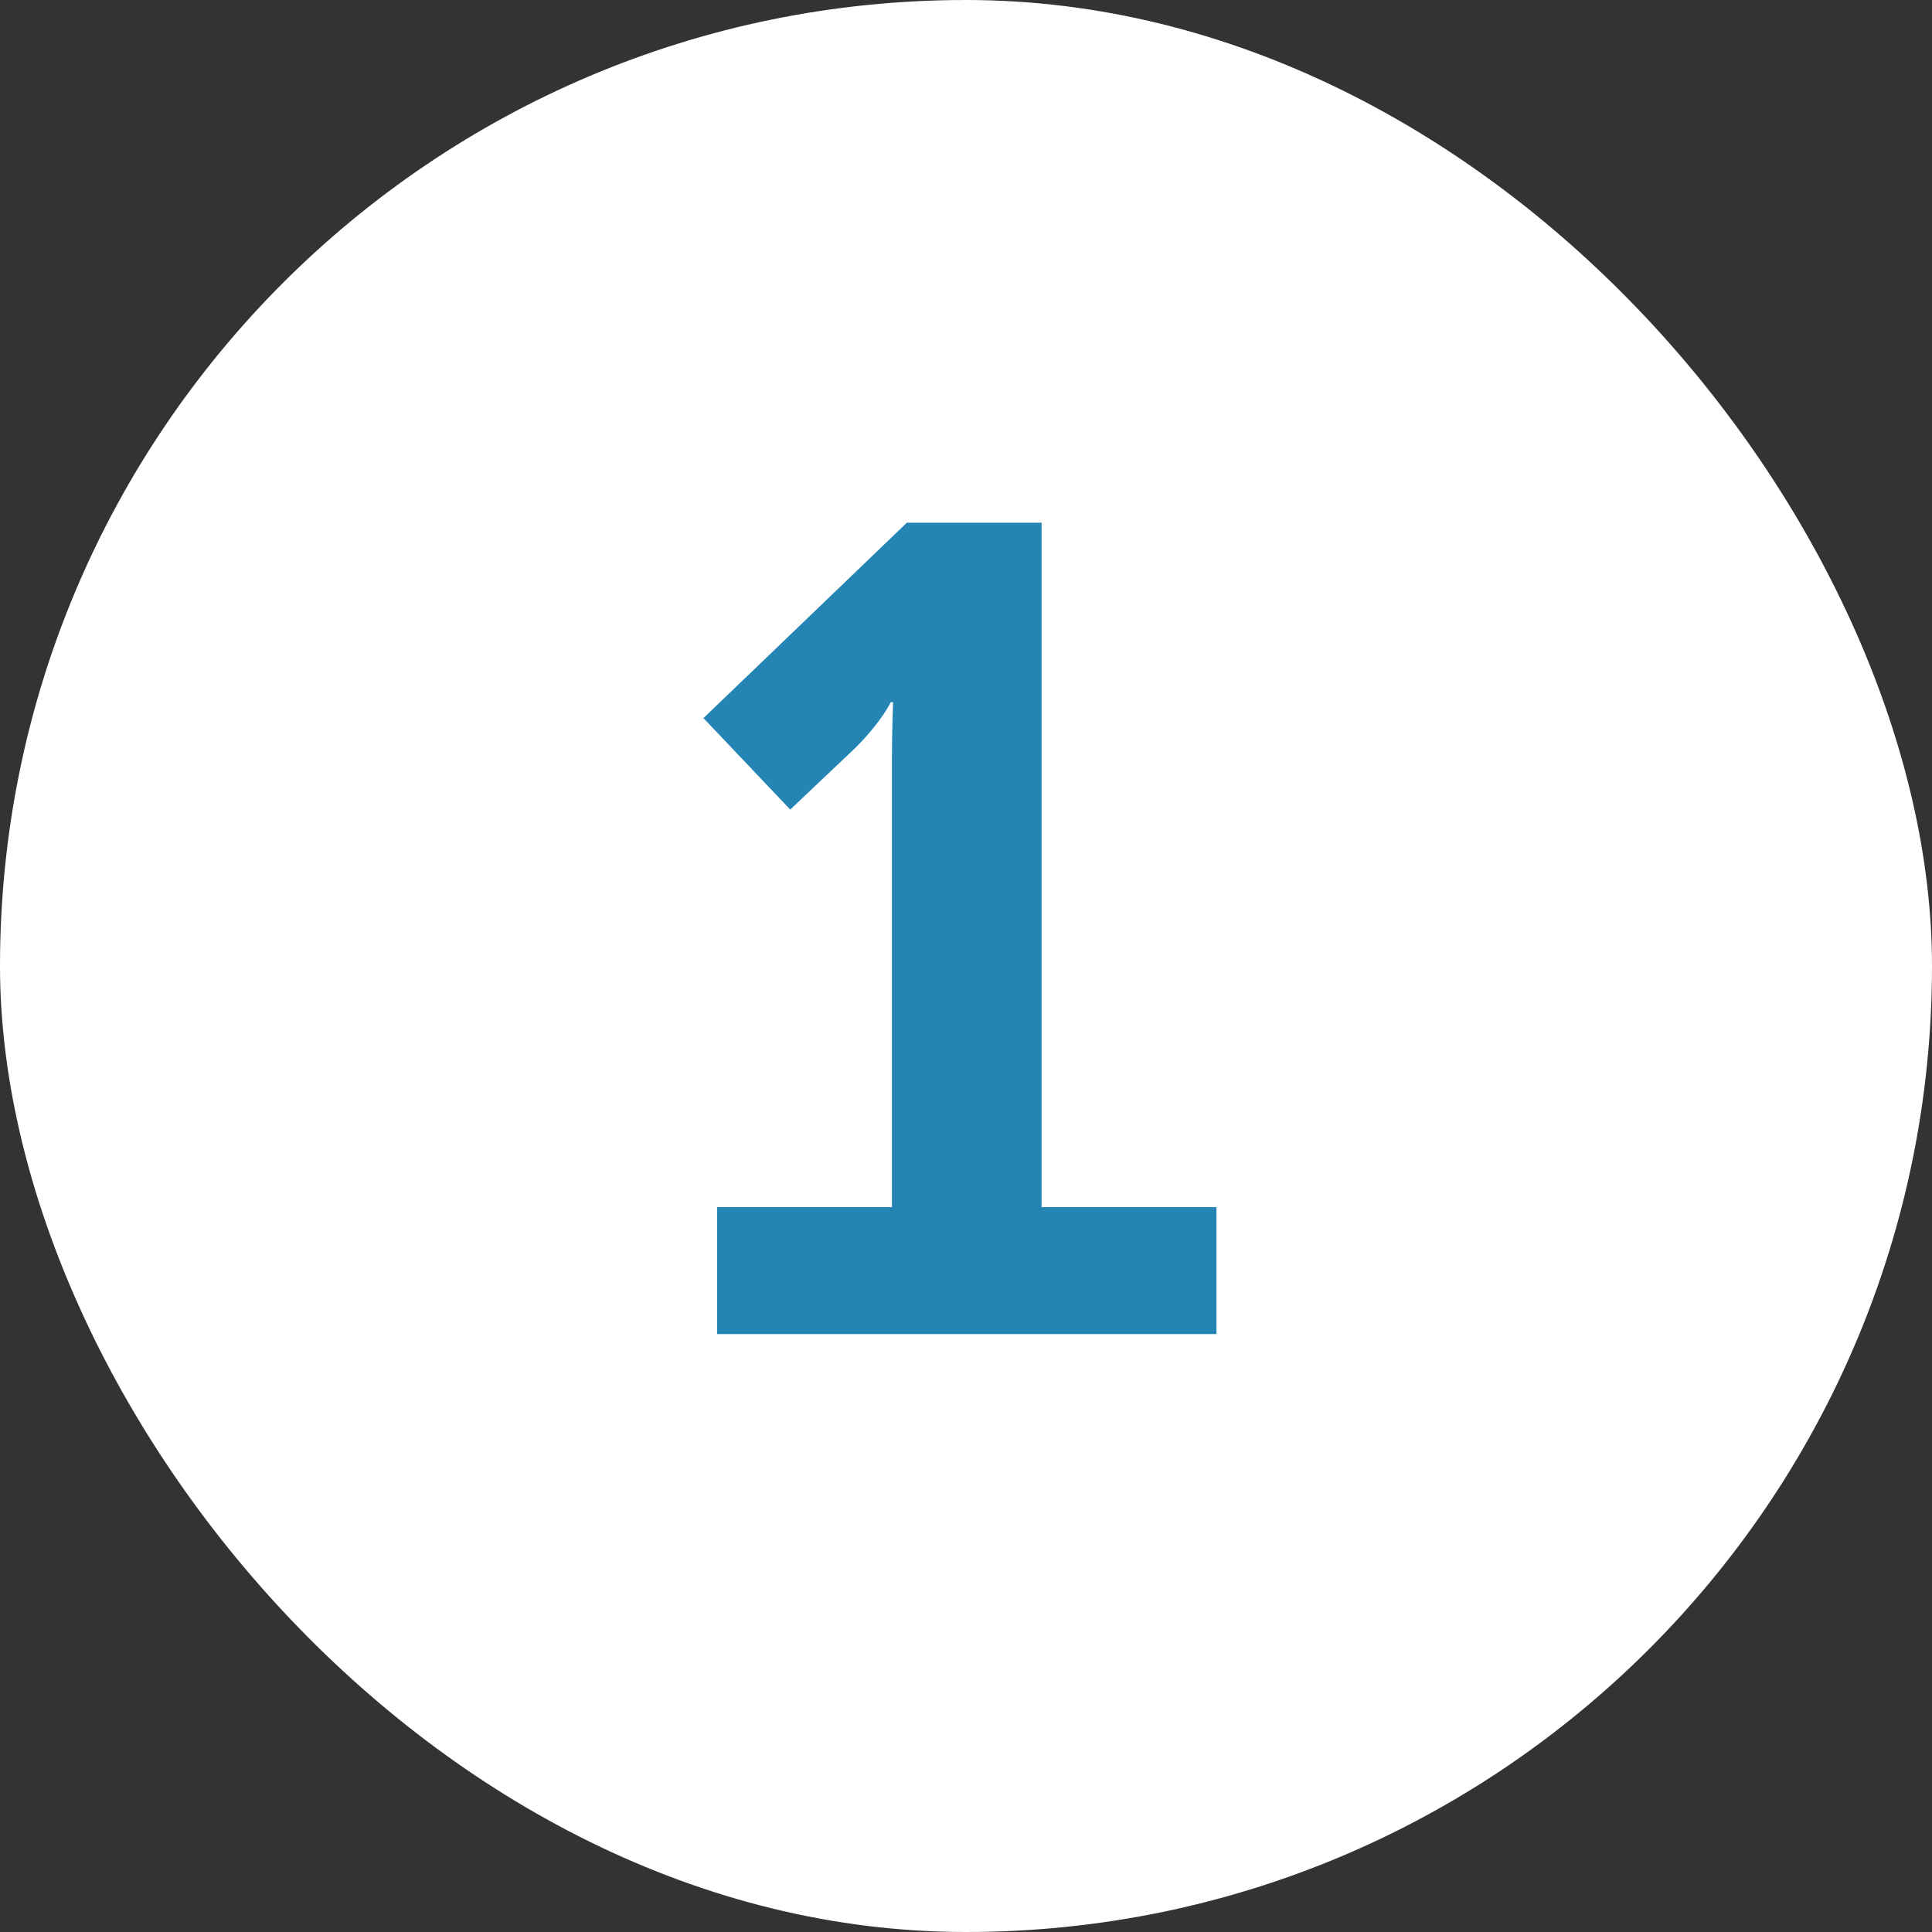
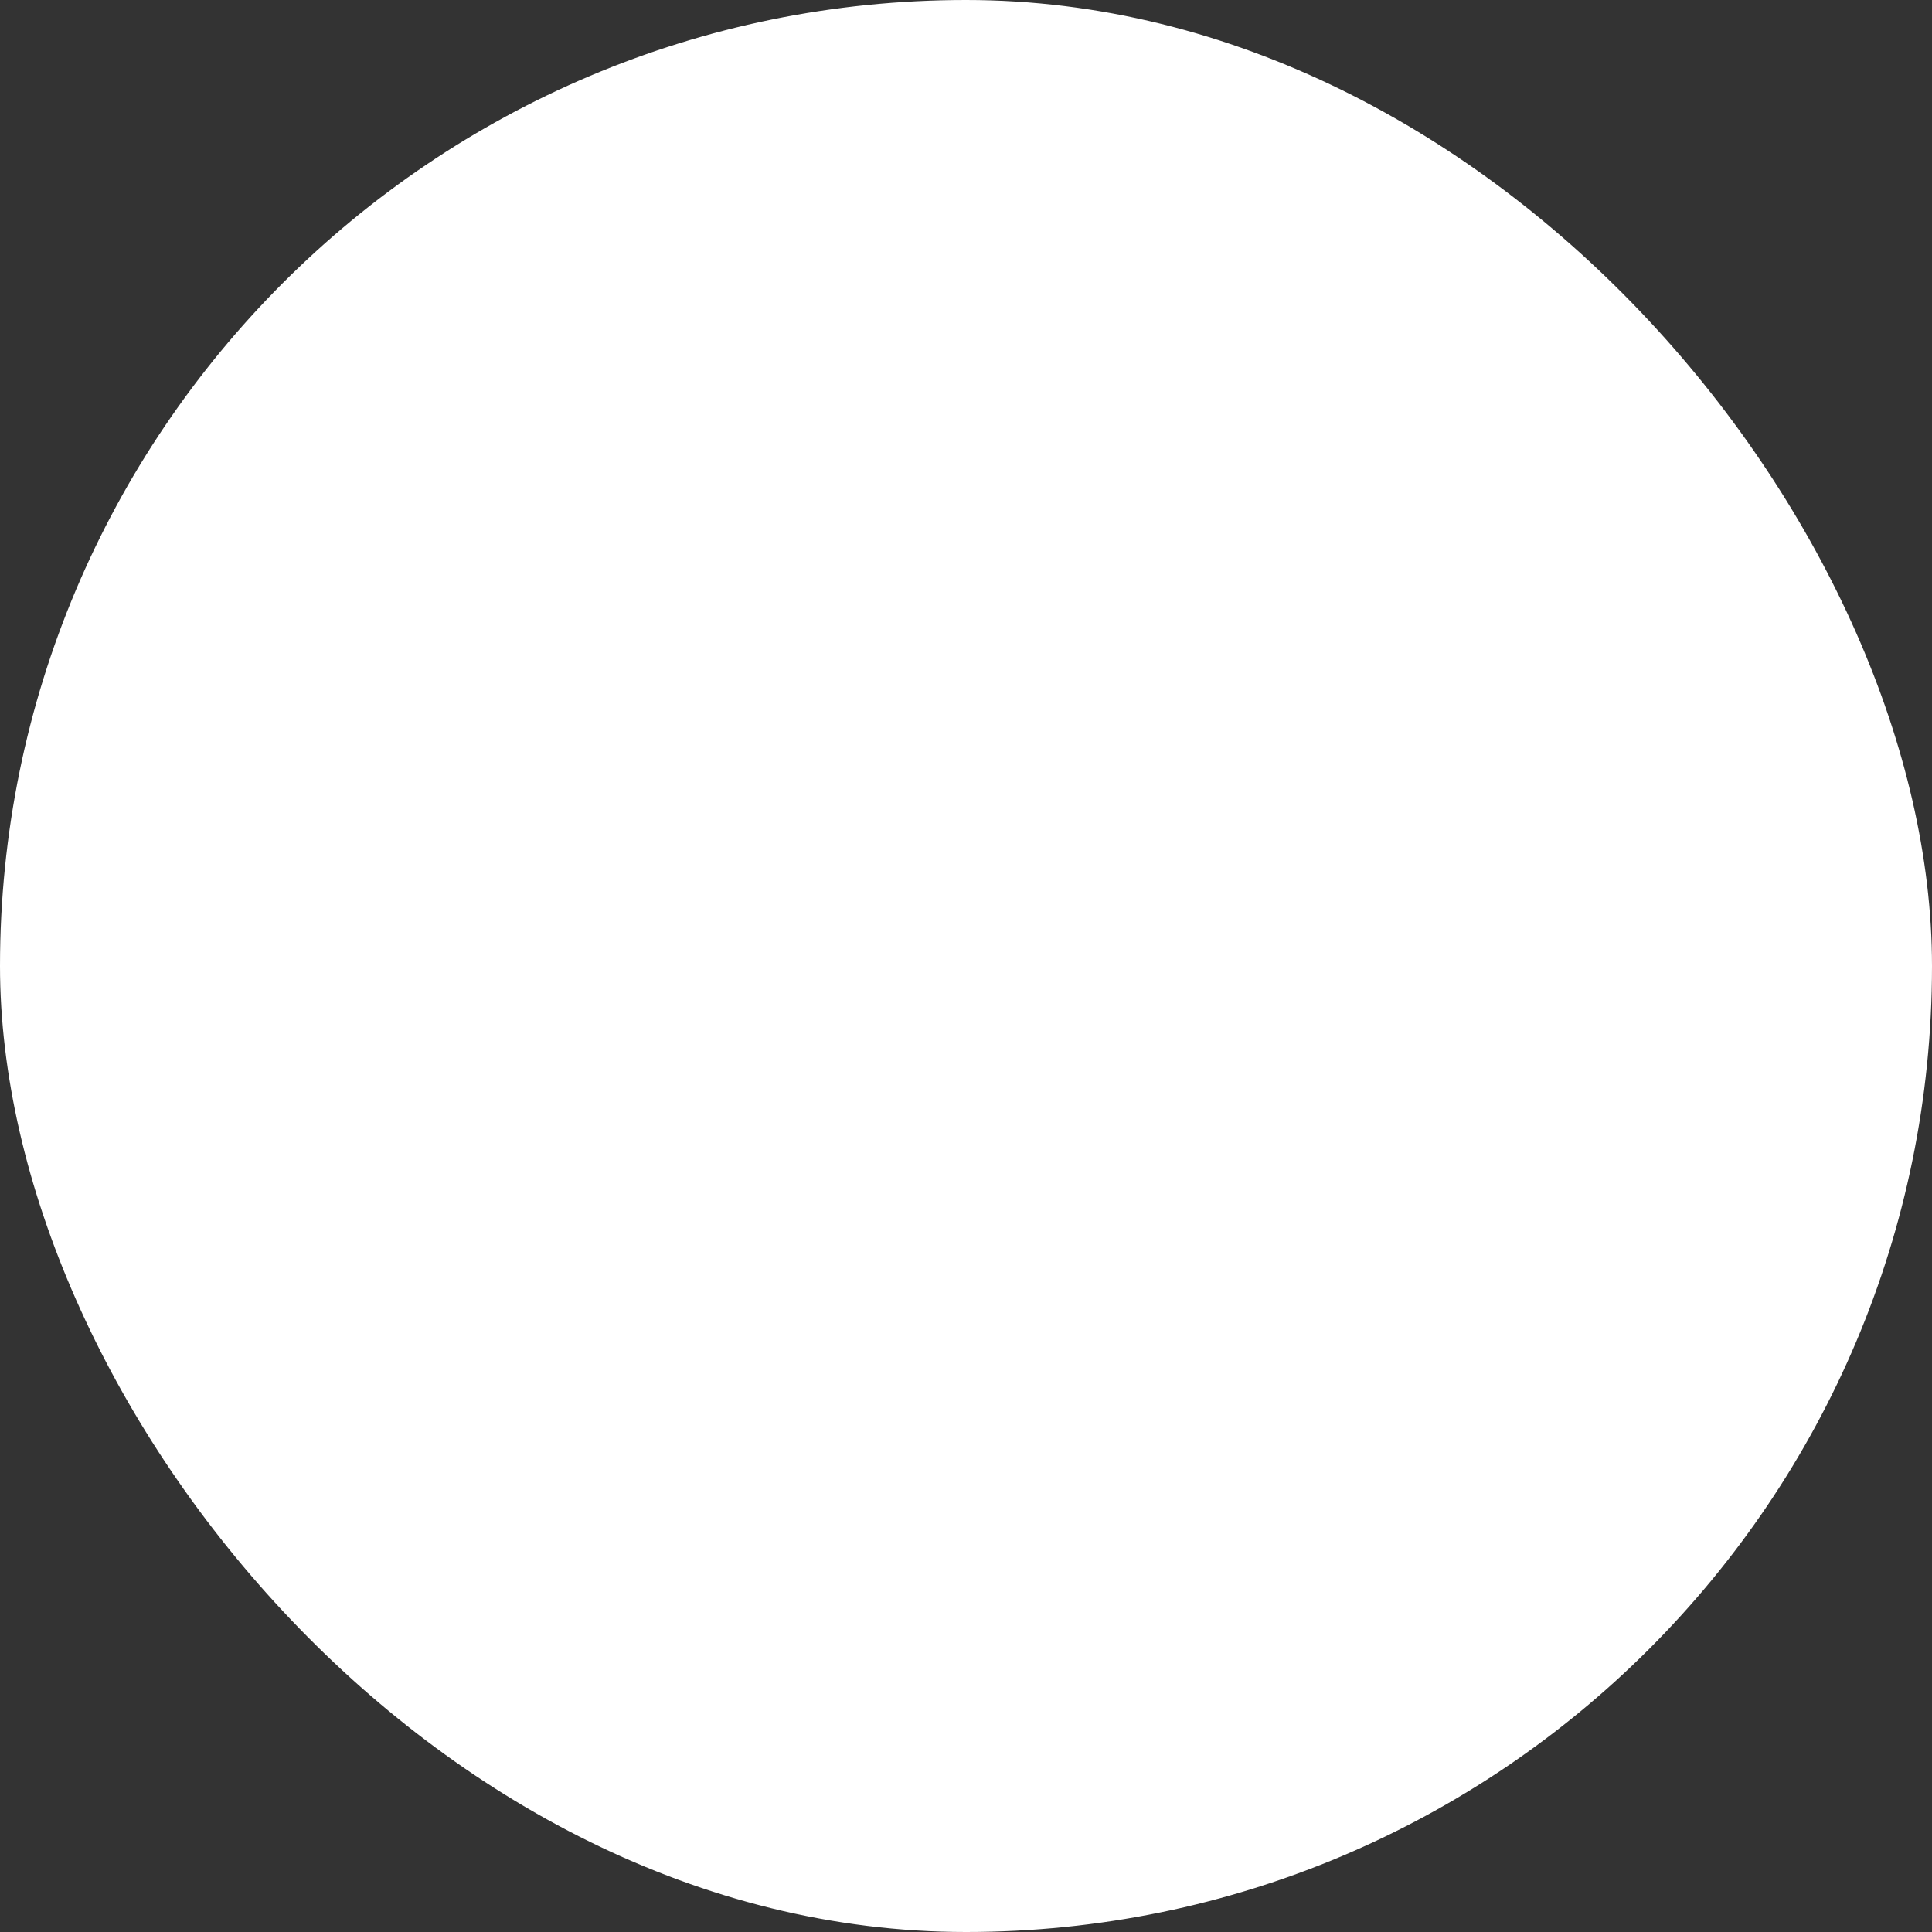
<svg xmlns="http://www.w3.org/2000/svg" width="30" height="30" viewBox="0 0 30 30" fill="none">
  <rect x="0" y="0" width="30" height="30" fill="#333333" stroke="none" />
  <rect width="30" height="30" rx="15" fill="white" />
-   <path d="M11.136 20.715V18.745H13.85V11.755C13.85 11.329 13.868 10.903 13.868 10.903H13.832C13.832 10.903 13.691 11.205 13.282 11.613L12.271 12.571L10.923 11.151L14.081 8.117H16.174V18.745H18.889V20.715H11.136Z" fill="#2485B4" />
</svg>